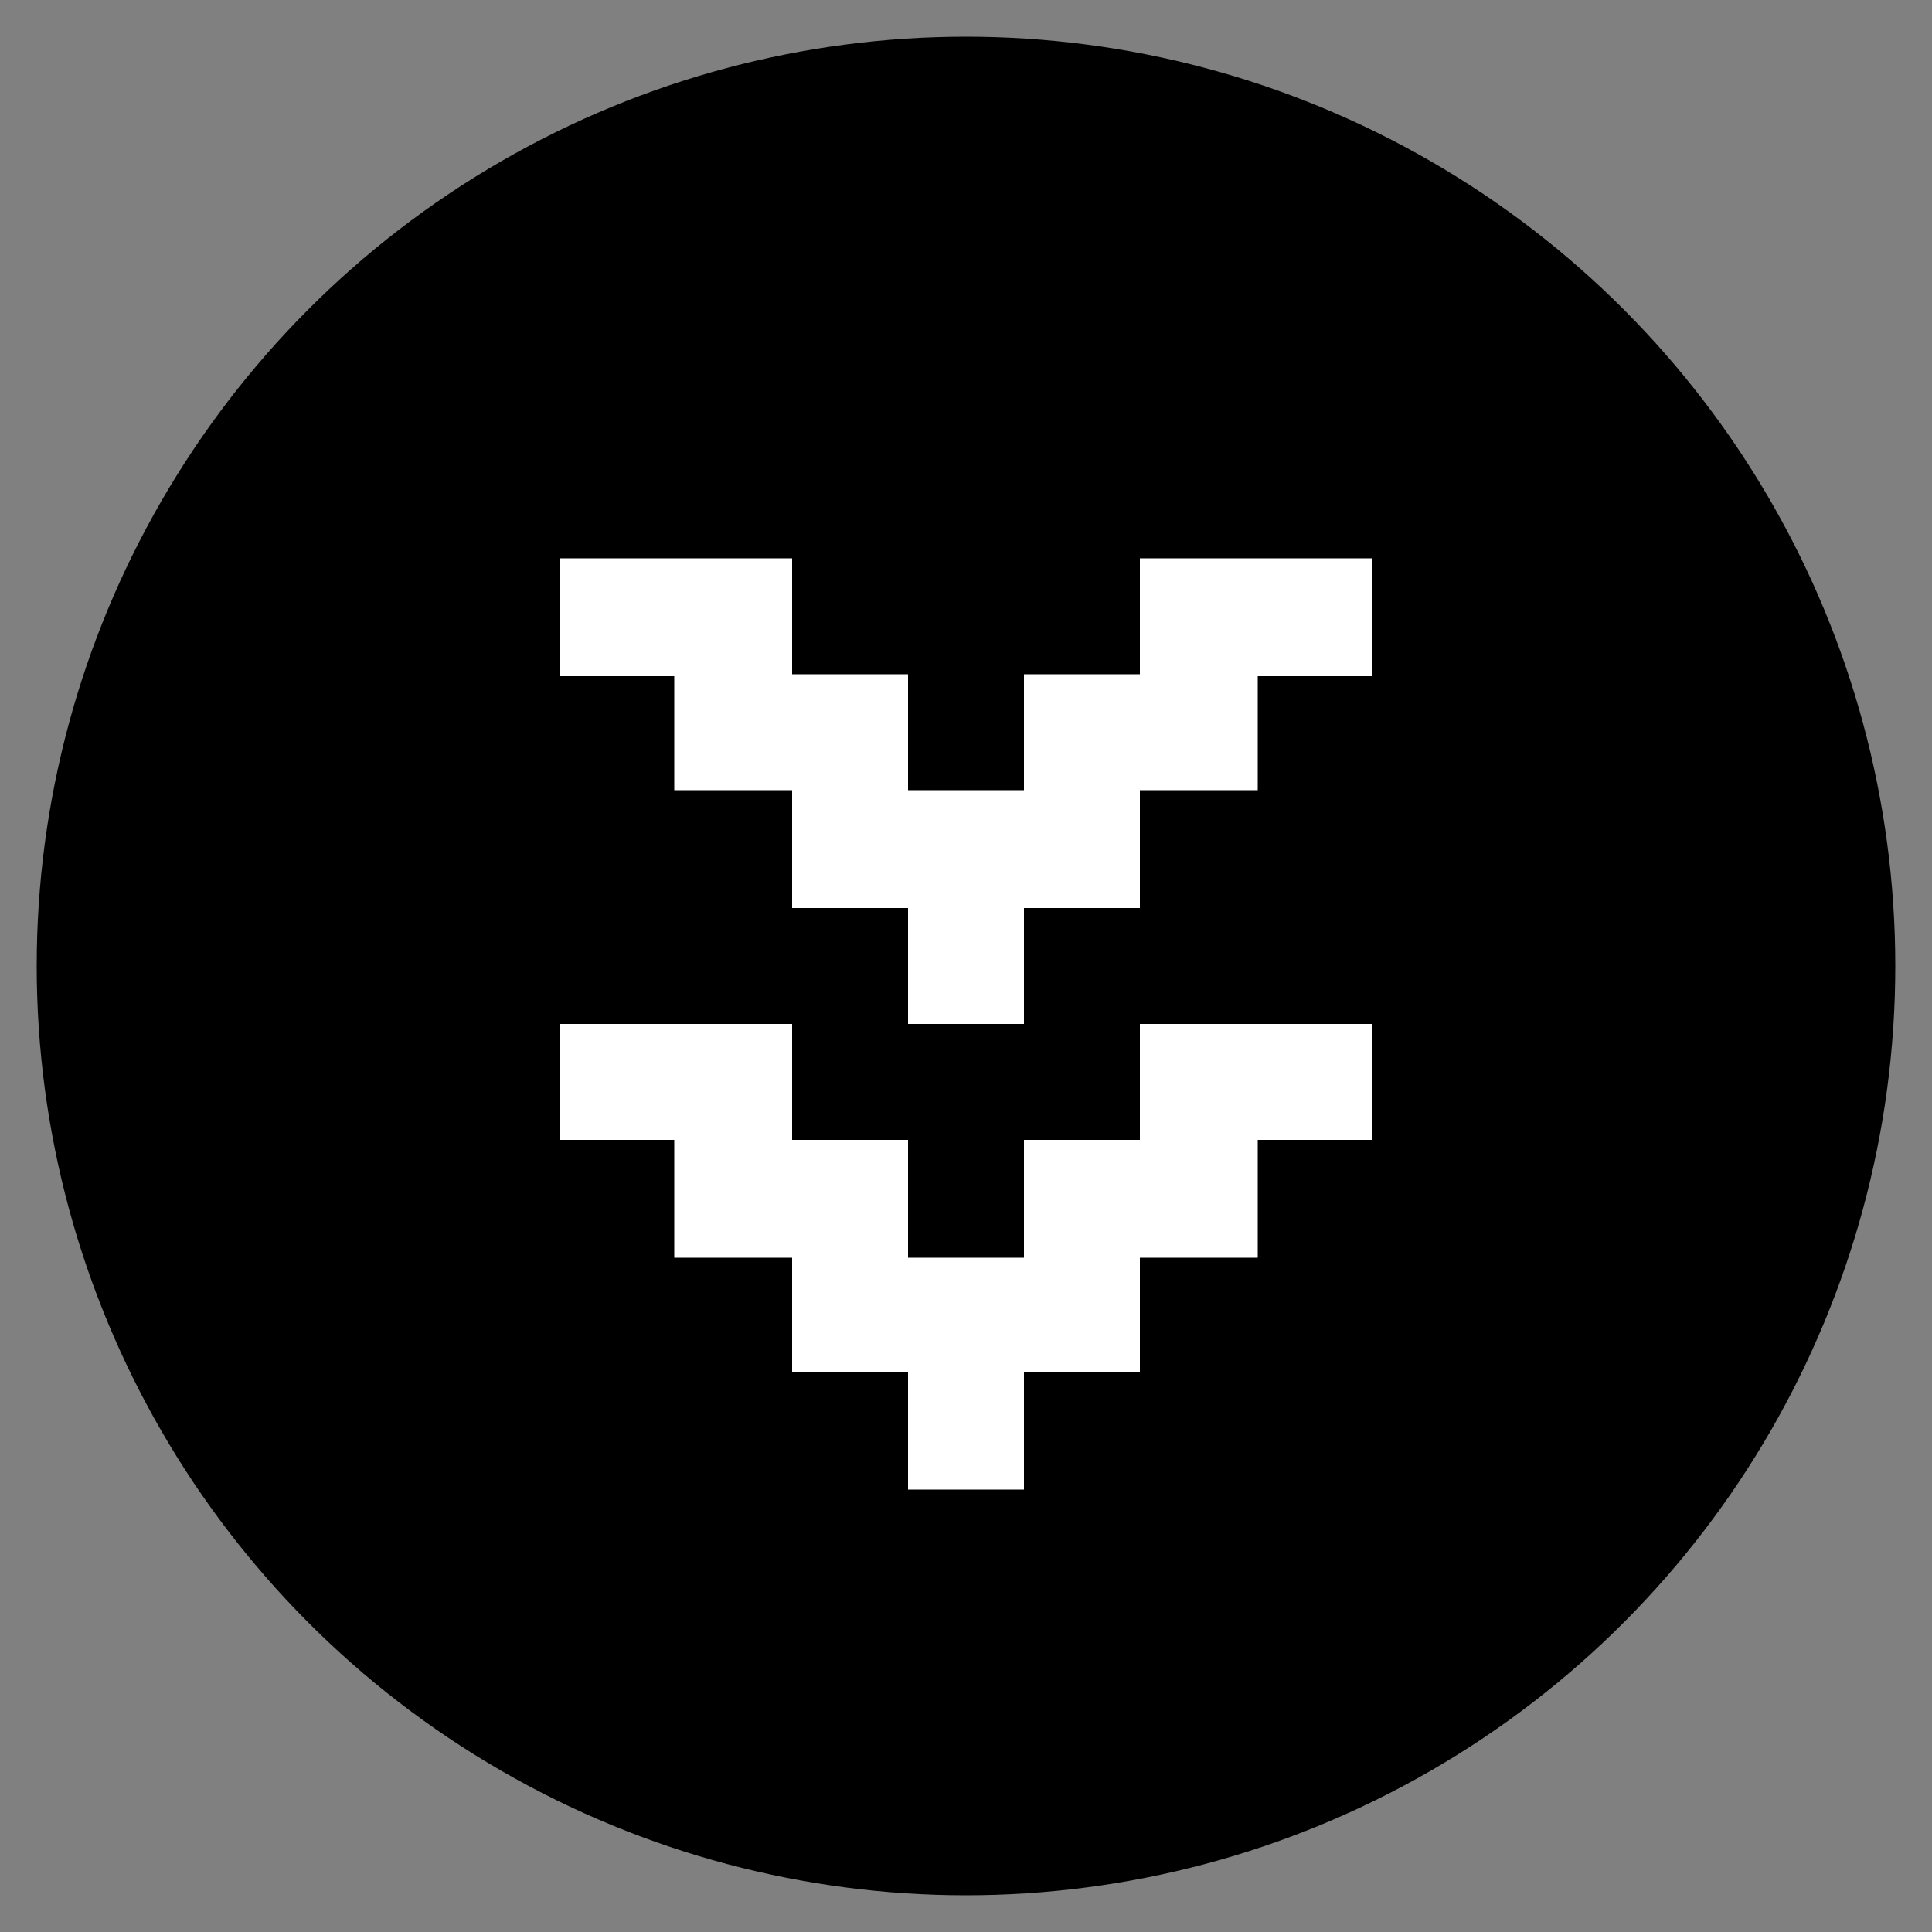
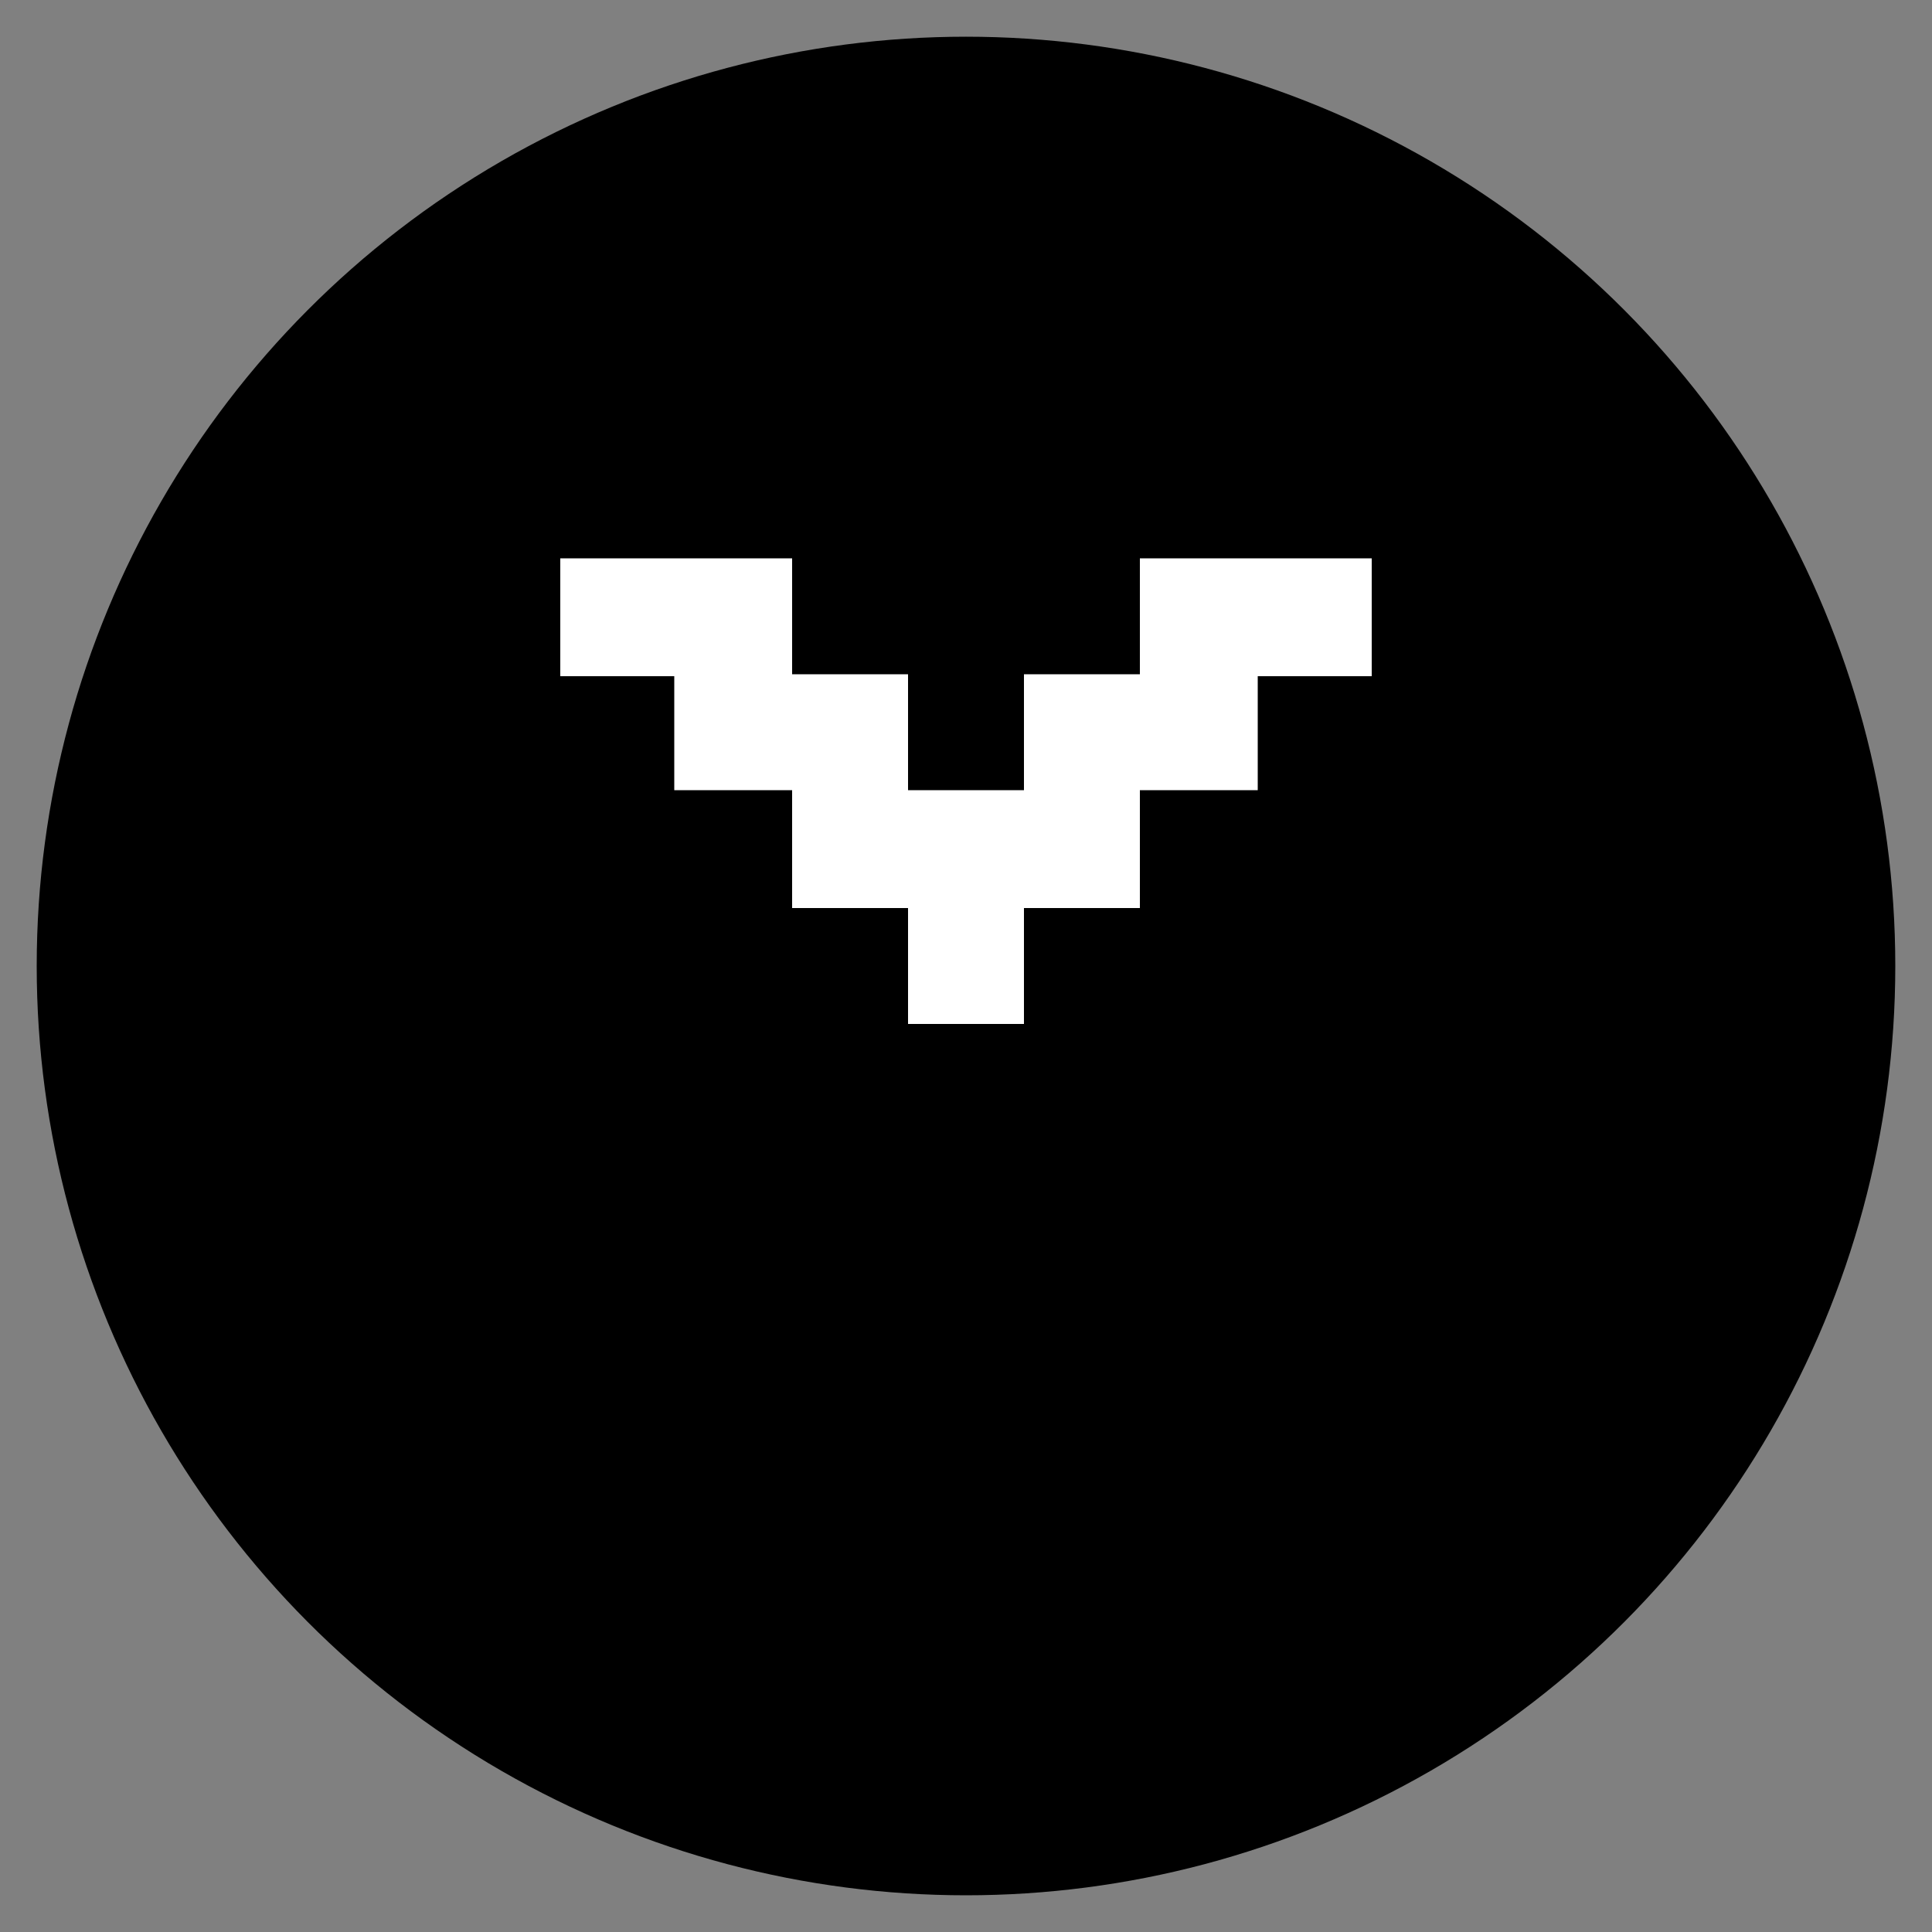
<svg xmlns="http://www.w3.org/2000/svg" id="_分離模式" version="1.1" viewBox="0 0 100 100">
  <rect x="0" y="0" width="100" height="100" fill="#808080" stroke="none" />
  <defs>
    <style>
      .st0 {
        fill: #fff;
      }
    </style>
  </defs>
  <circle cx="50" cy="50" r="48.1" />
  <polygon class="st0" points="53 47 59 47 59 40.9 65.1 40.9 65.1 35 71 35 71 28.9 65.1 28.9 65.1 28.9 59 28.9 59 34.9 53 34.9 53 40.9 47 40.9 47 34.9 41 34.9 41 28.9 34.9 28.9 34.9 28.9 29 28.9 29 35 34.9 35 34.9 40.9 41 40.9 41 47 47 47 47 53 53 53 53 47" />
-   <polygon class="st0" points="53 71 59 71 59 65.1 65.1 65.1 65.1 59 71 59 71 53 65.1 53 65.1 53 59 53 59 59 53 59 53 65.1 47 65.1 47 59 41 59 41 53 34.9 53 34.9 53 29 53 29 59 34.9 59 34.9 65.1 41 65.1 41 71 47 71 47 77.1 53 77.1 53 71" />
</svg>